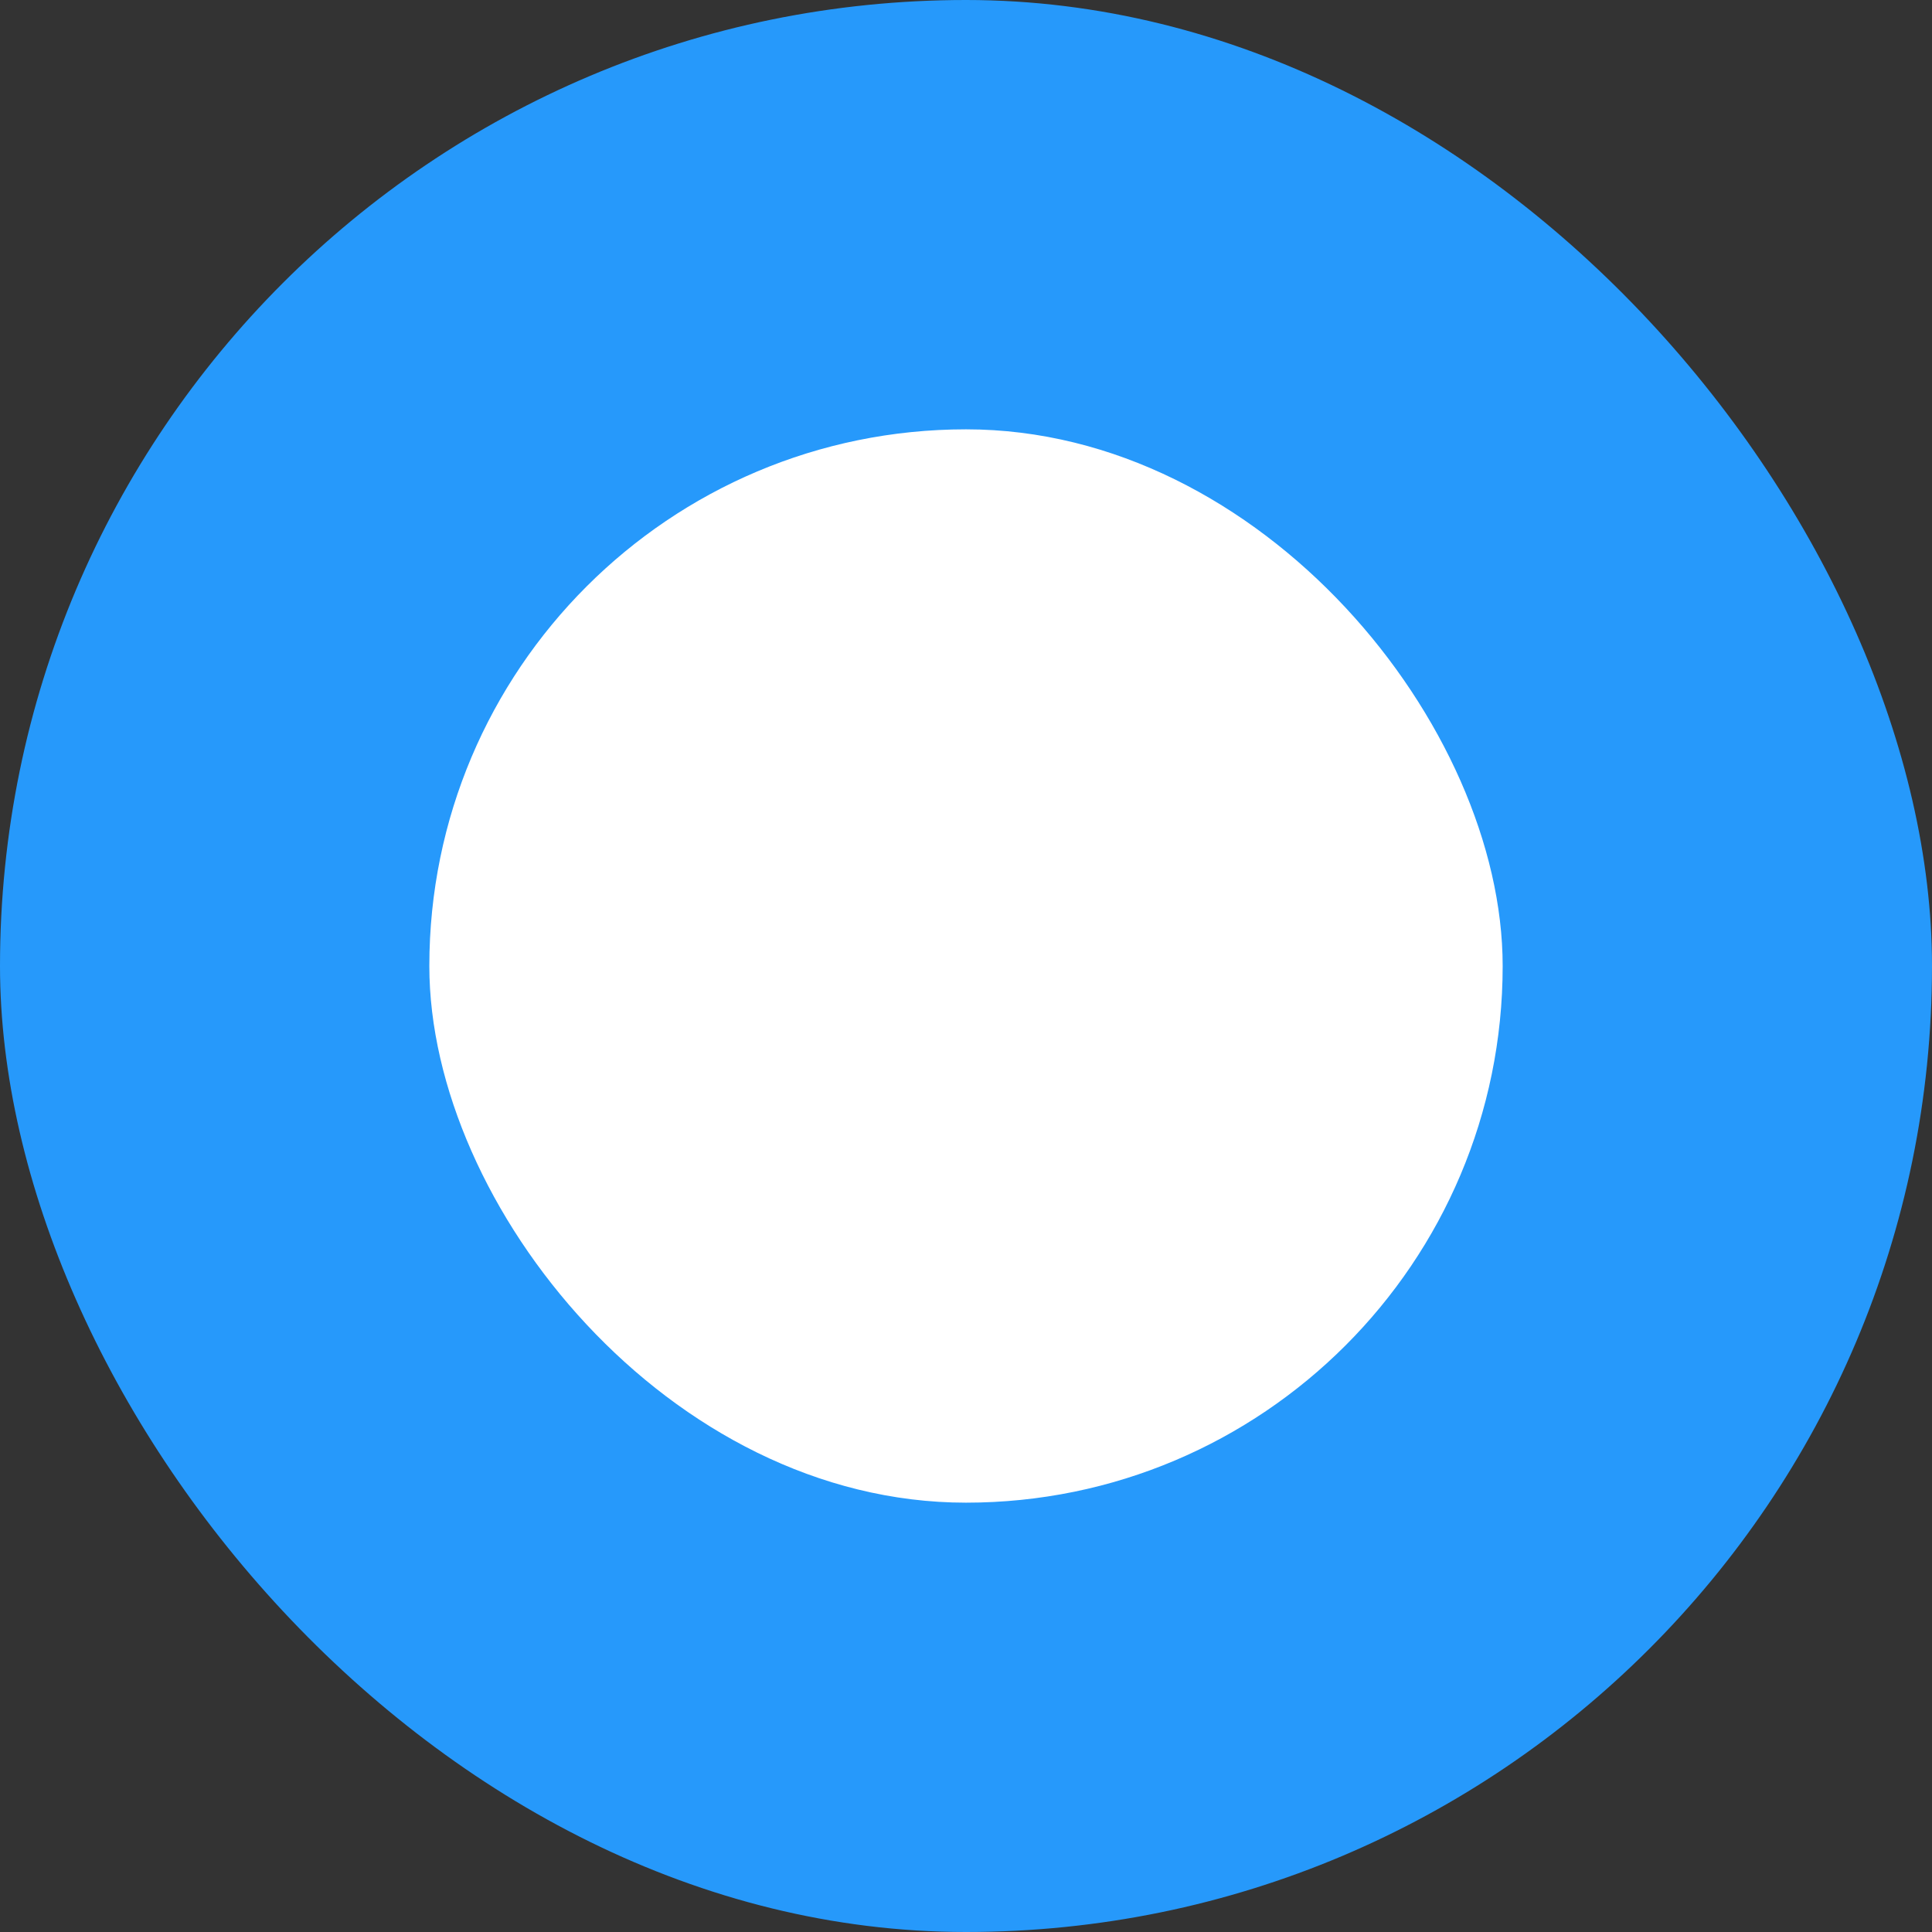
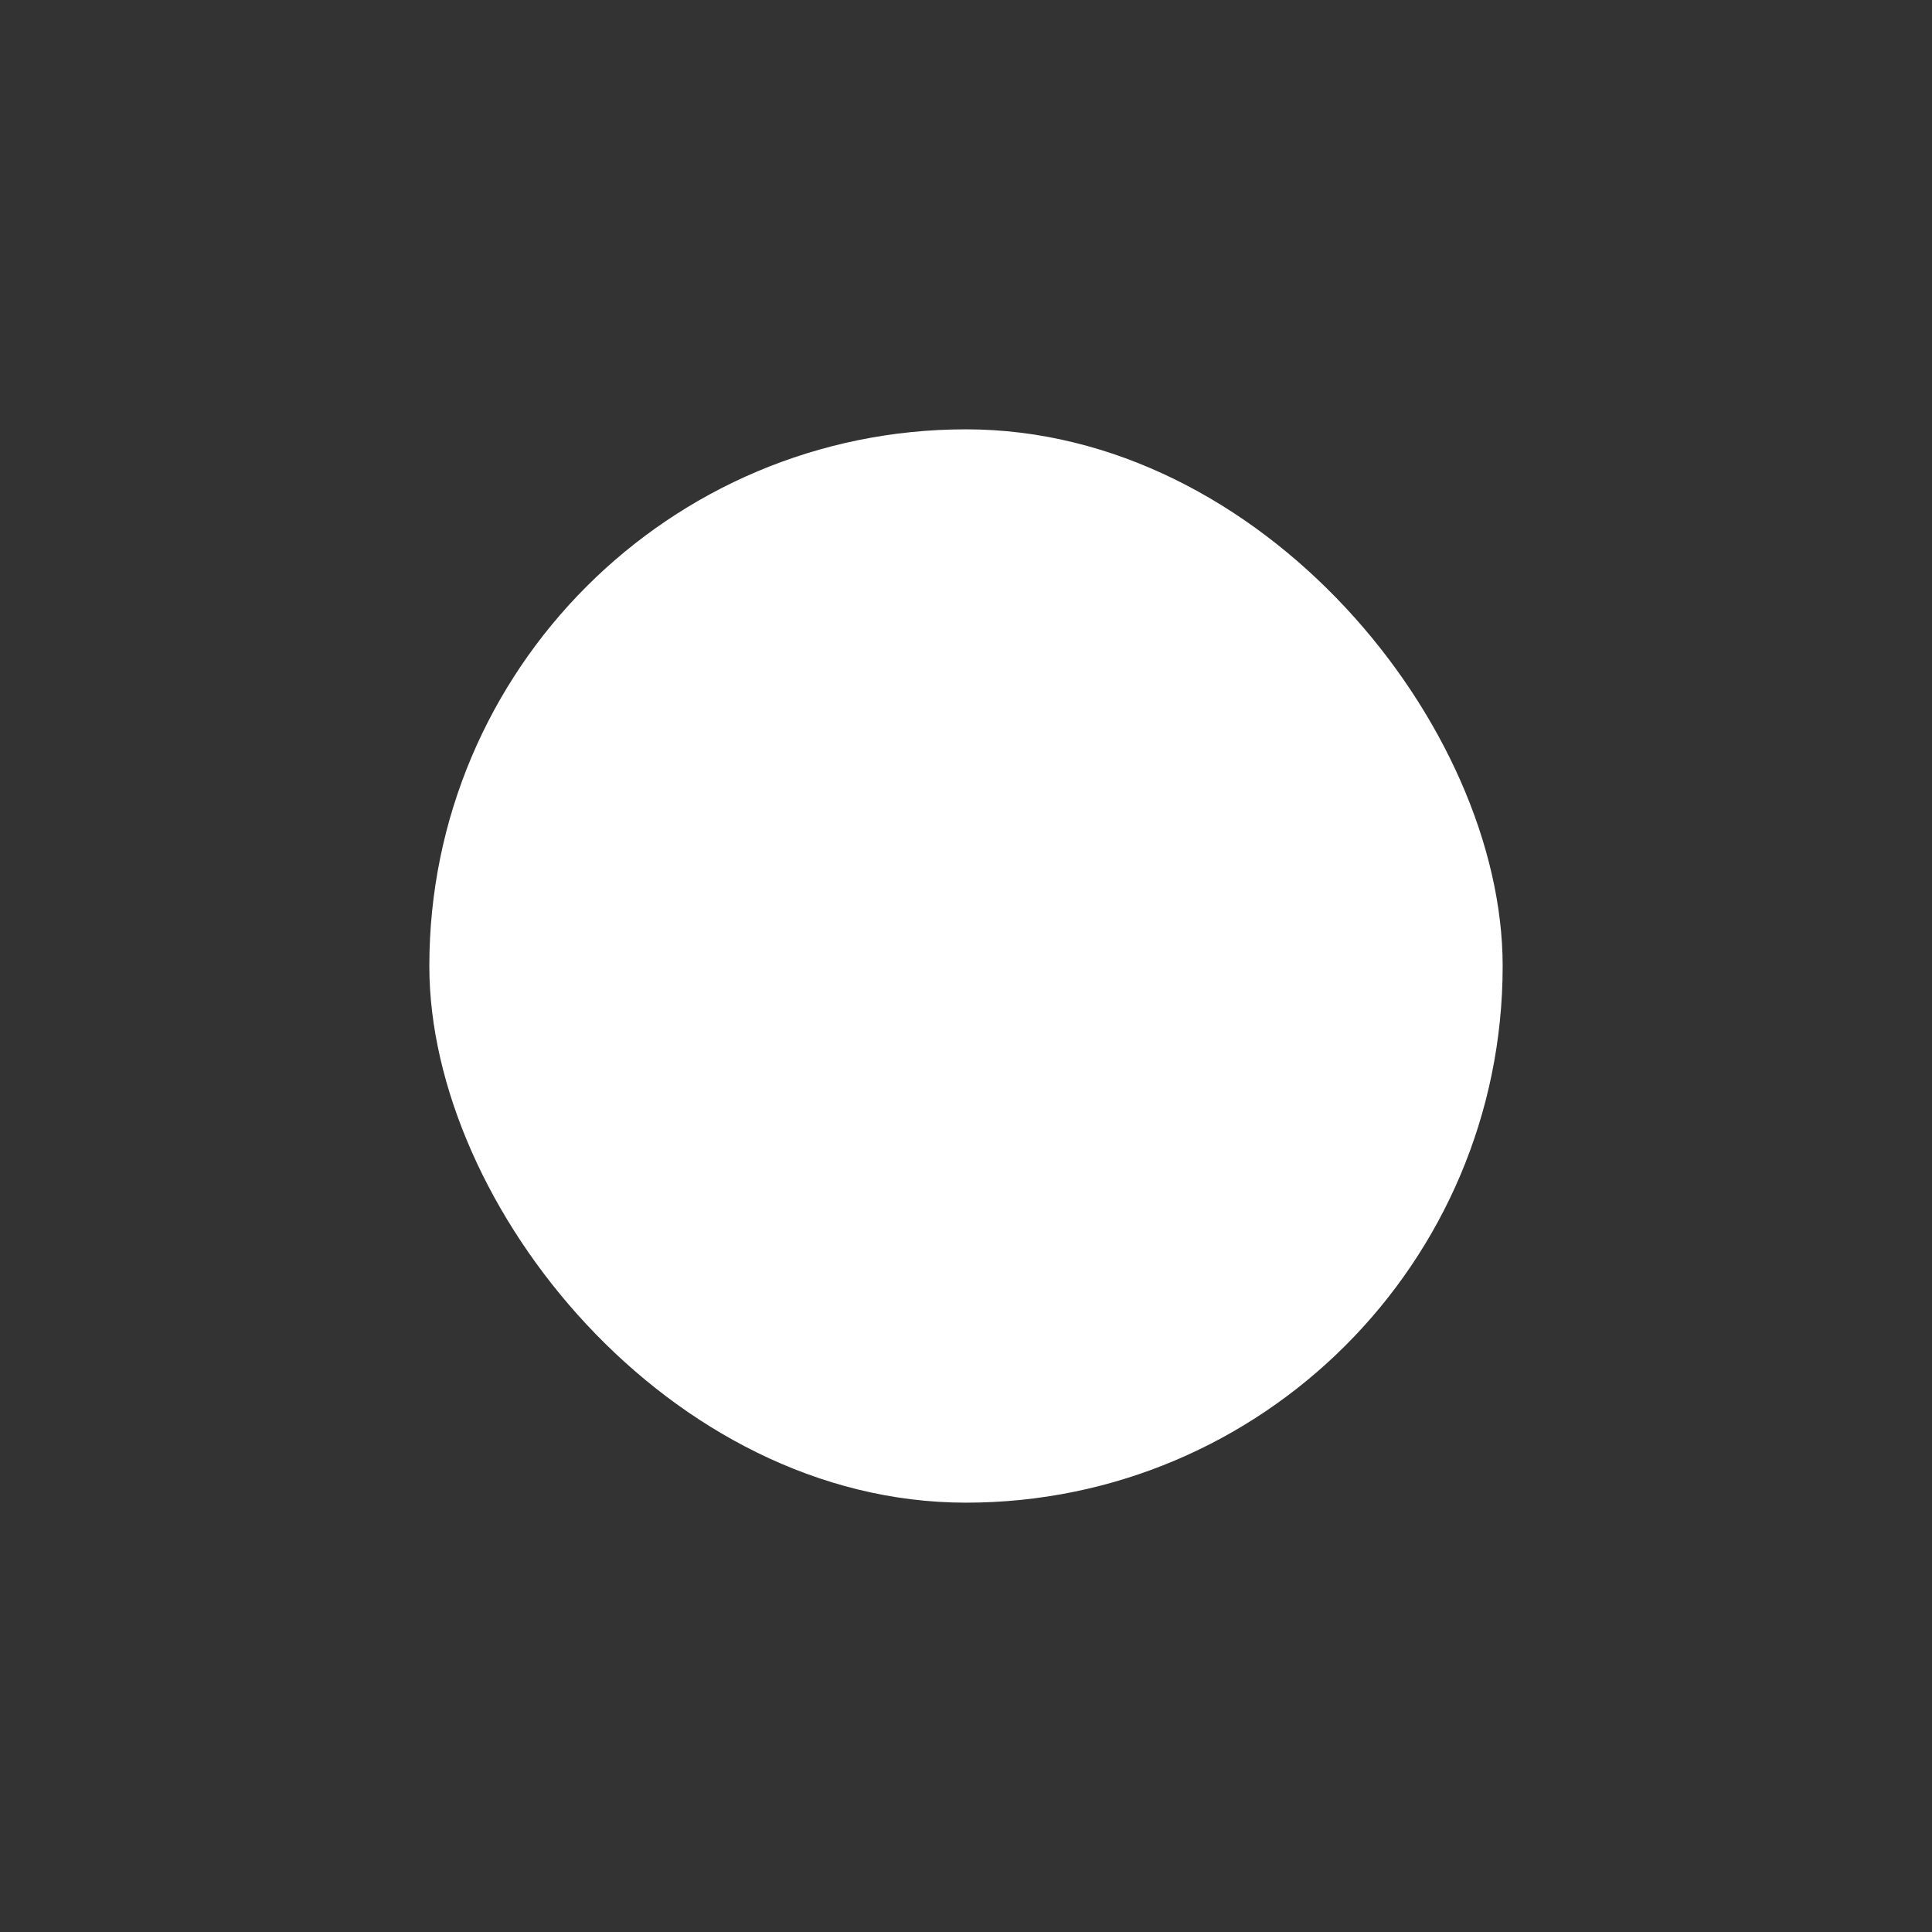
<svg xmlns="http://www.w3.org/2000/svg" viewBox="0 0 18 18">
  <rect x="0" y="0" width="18" height="18" fill="#333333" stroke="none" />
  <defs>
    <style>
      .cls-1 {
        fill: #2699fb;
      }

      .cls-2 {
        fill: #fff;
      }
    </style>
  </defs>
  <g id="Group_899" data-name="Group 899" transform="translate(-505 -525)">
-     <rect id="Rectangle_579" data-name="Rectangle 579" class="cls-1" width="18" height="18" rx="9" transform="translate(505 525)" />
    <rect id="Rectangle_580" data-name="Rectangle 580" class="cls-2" width="10" height="10" rx="5" transform="translate(509 529)" />
  </g>
</svg>